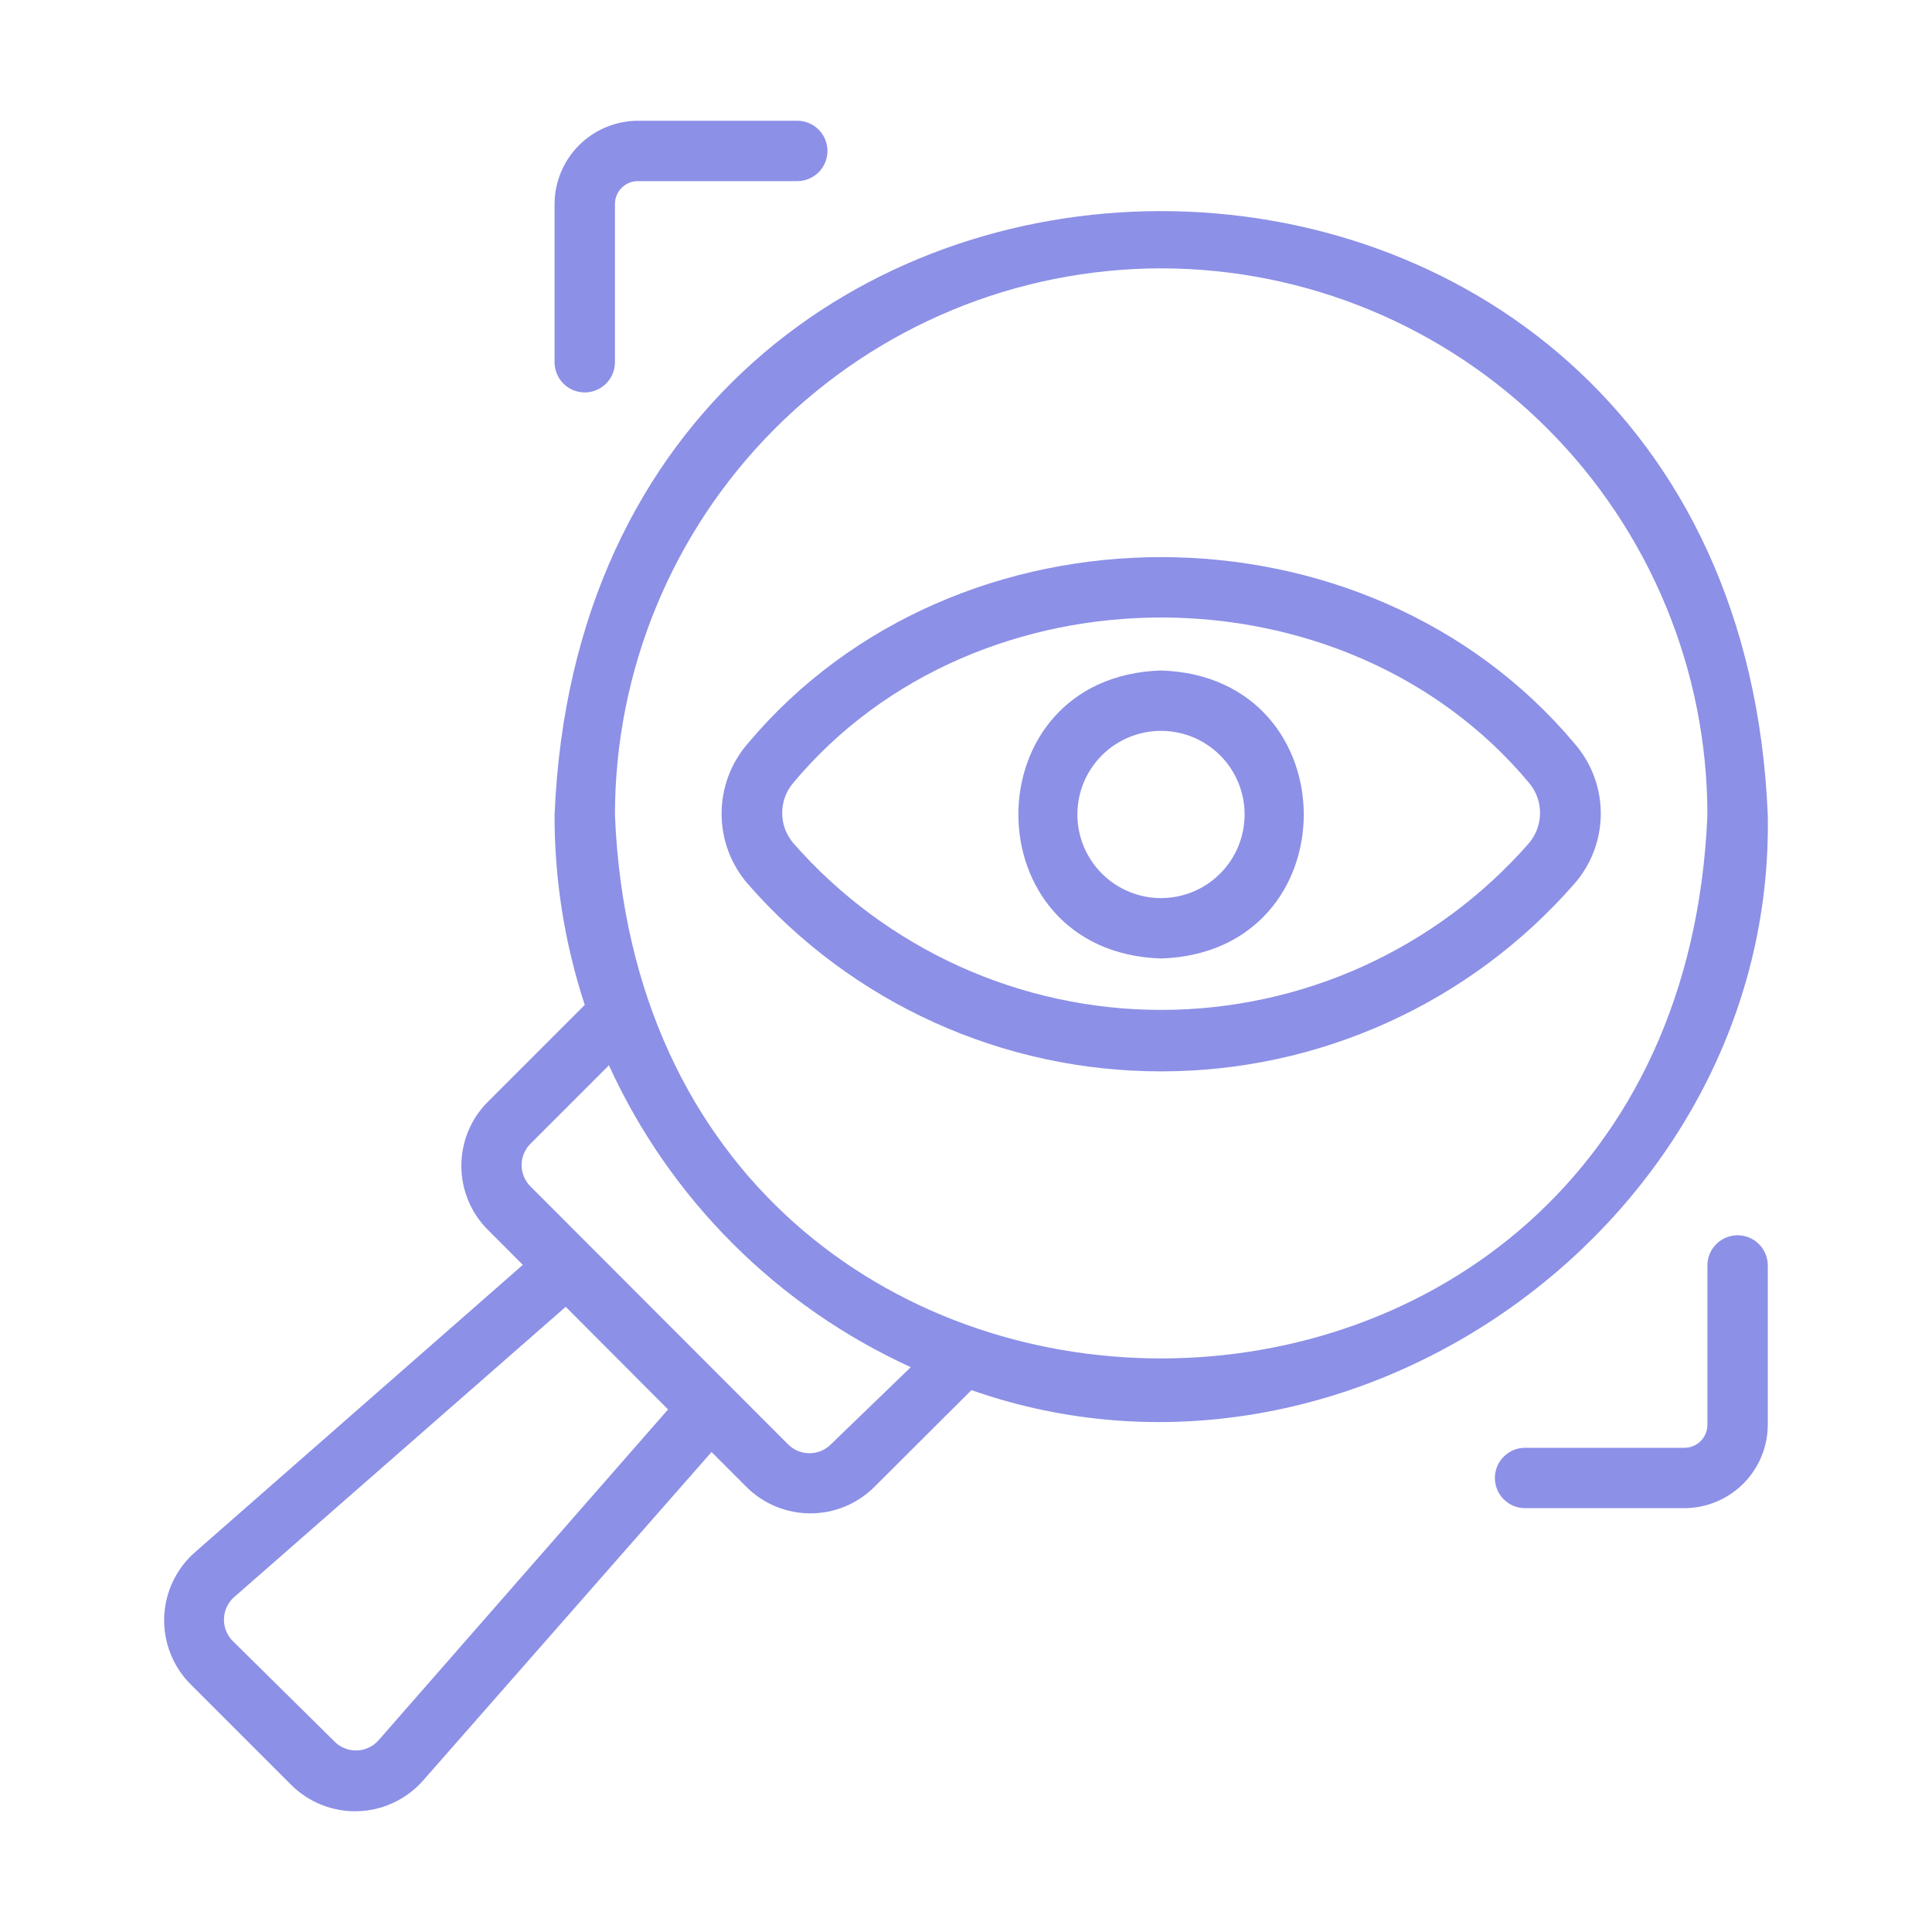
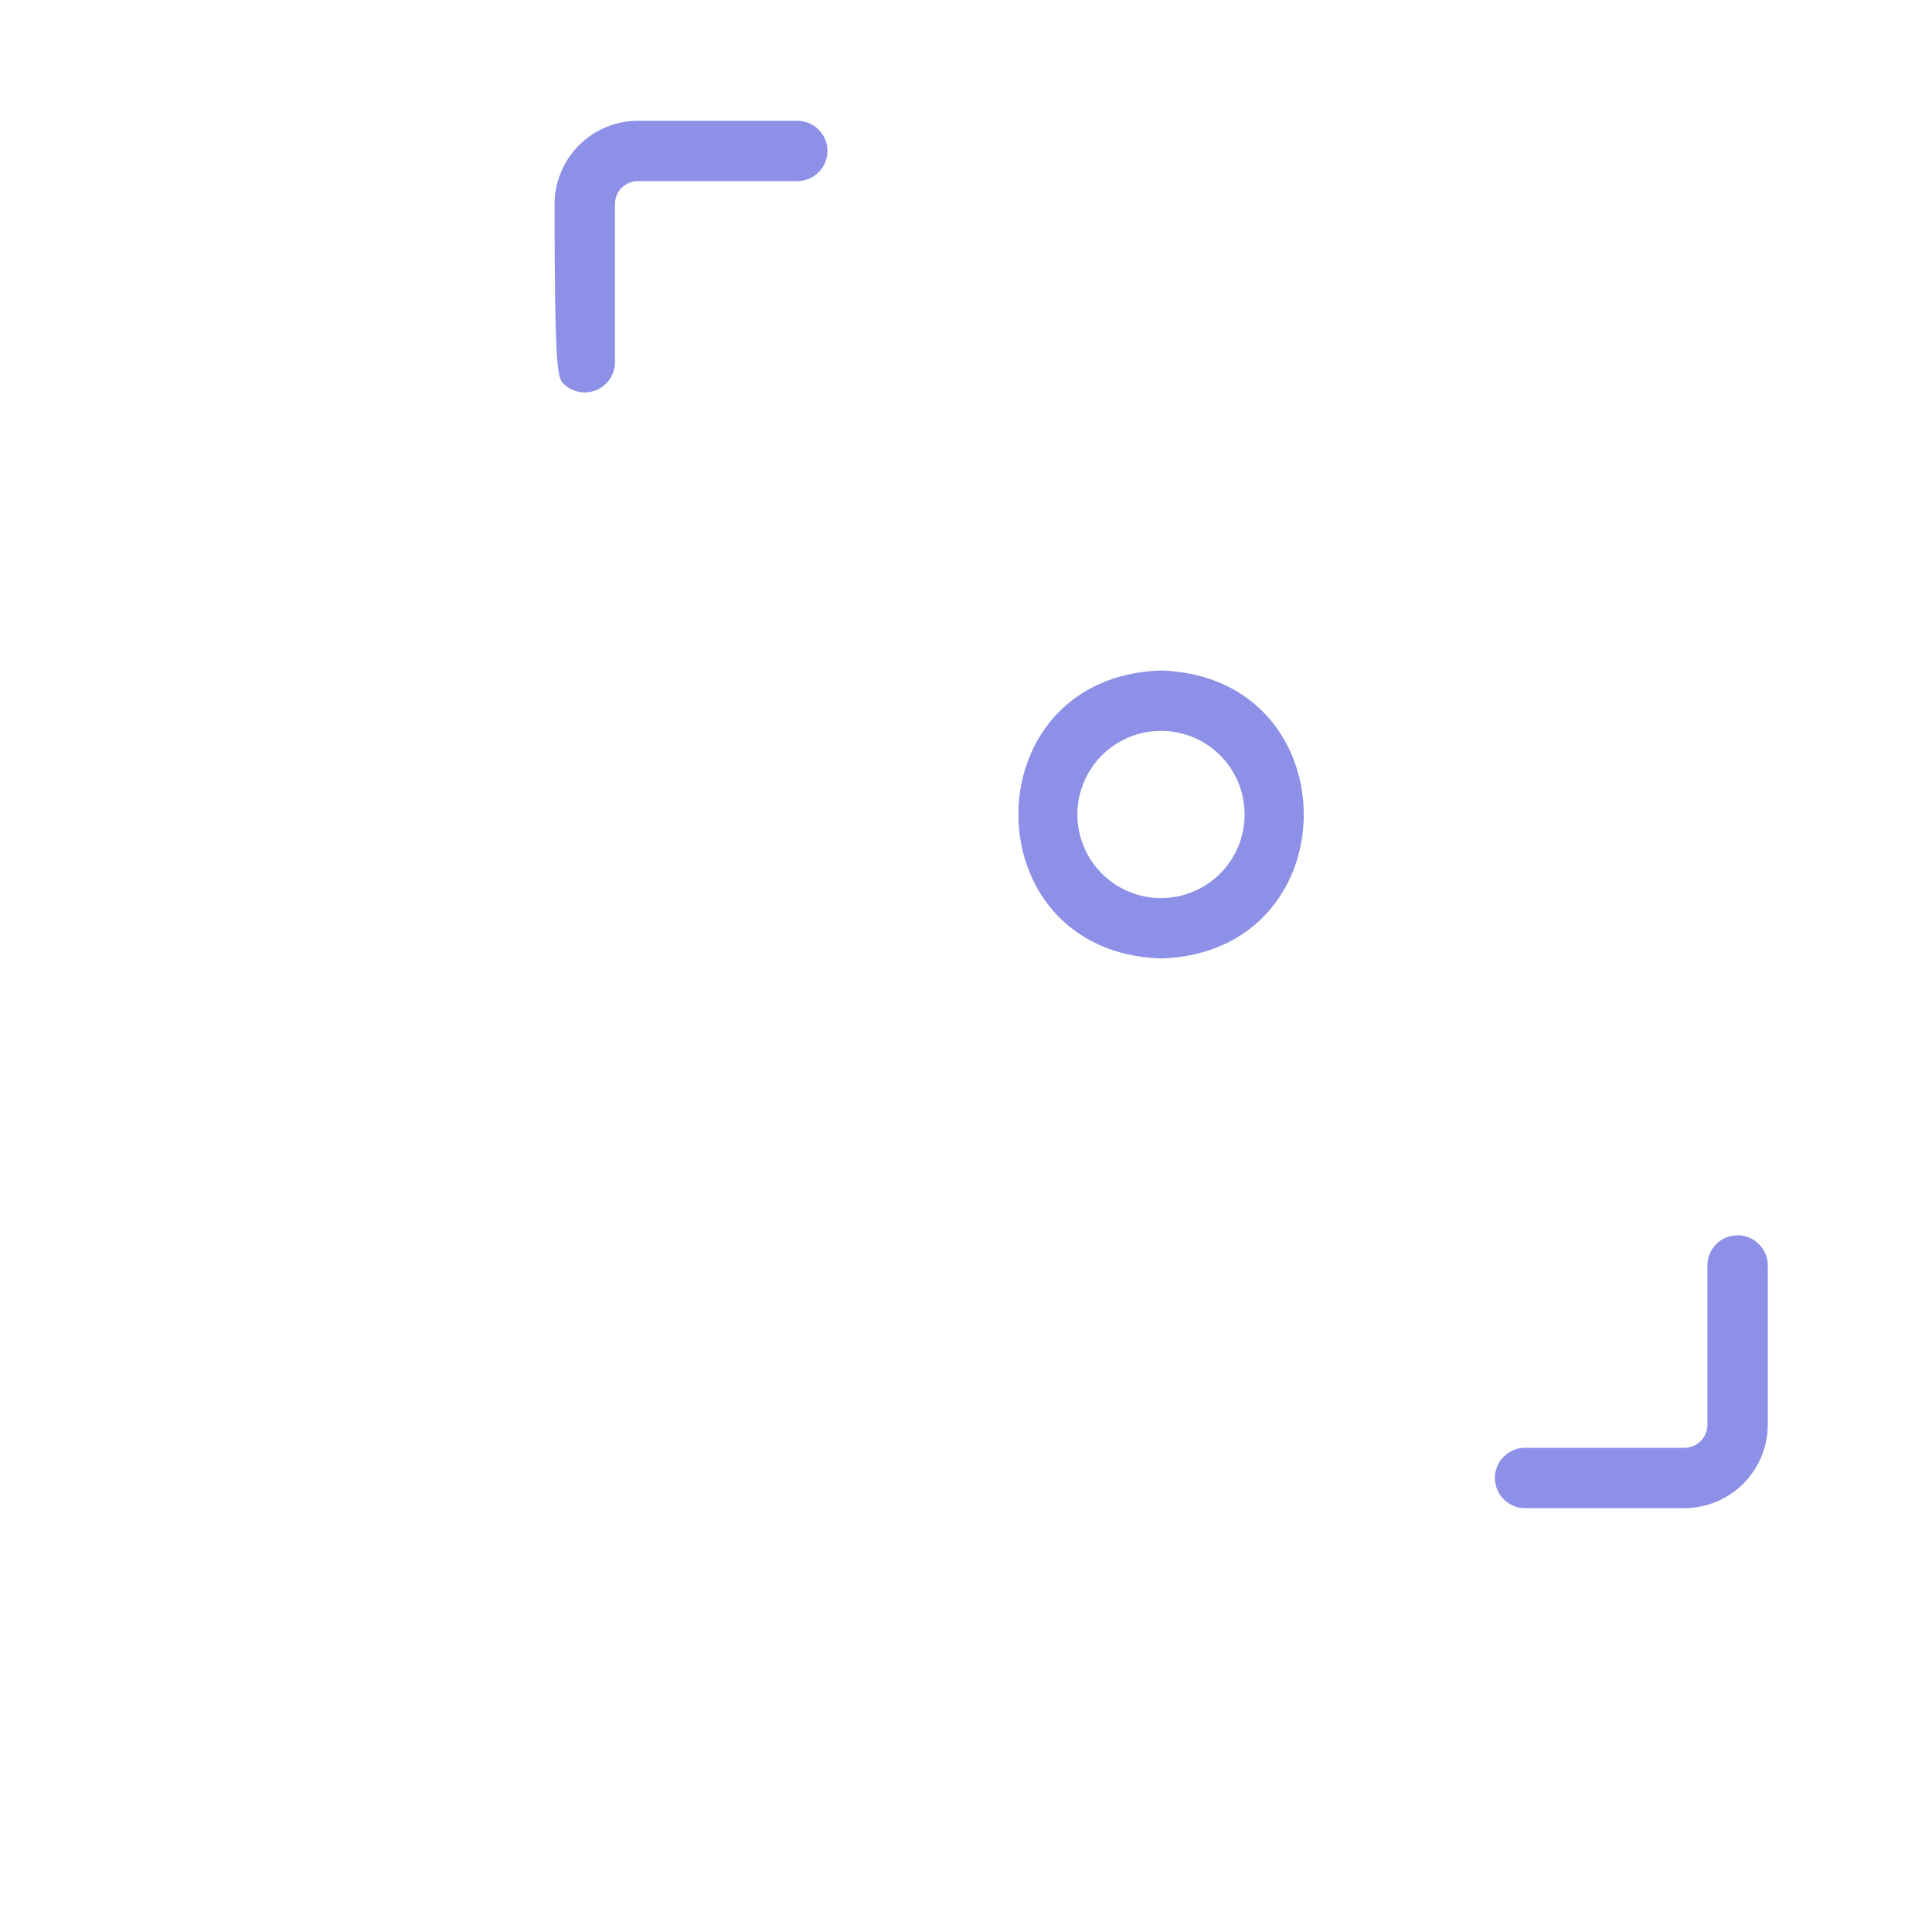
<svg xmlns="http://www.w3.org/2000/svg" width="48" height="48" viewBox="0 0 48 48" fill="none">
-   <path d="M28.845 26.618C30.79 26.619 32.712 26.204 34.483 25.4C36.254 24.597 37.833 23.424 39.112 21.96C39.537 21.477 39.771 20.856 39.771 20.213C39.771 19.569 39.537 18.948 39.112 18.465C33.93 12.3 23.767 12.3 18.585 18.465C18.161 18.95 17.928 19.572 17.928 20.216C17.928 20.86 18.161 21.483 18.585 21.968C19.864 23.43 21.442 24.601 23.212 25.403C24.981 26.205 26.902 26.619 28.845 26.618ZM19.71 19.448C24.285 13.973 33.413 13.973 37.987 19.448C38.165 19.657 38.262 19.923 38.262 20.198C38.262 20.472 38.165 20.738 37.987 20.948C36.847 22.249 35.442 23.292 33.866 24.007C32.29 24.721 30.579 25.091 28.849 25.091C27.118 25.091 25.408 24.721 23.832 24.007C22.256 23.292 20.85 22.249 19.71 20.948C19.531 20.738 19.433 20.473 19.433 20.198C19.433 19.923 19.531 19.657 19.71 19.448Z" fill="#8C90E6" />
  <path d="M28.845 23.813C33.578 23.663 33.57 16.808 28.845 16.658C24.12 16.808 24.12 23.663 28.845 23.813ZM28.845 18.158C29.396 18.158 29.924 18.377 30.314 18.766C30.704 19.156 30.922 19.684 30.922 20.235C30.922 20.786 30.704 21.315 30.314 21.704C29.924 22.094 29.396 22.313 28.845 22.313C28.294 22.313 27.766 22.094 27.376 21.704C26.986 21.315 26.767 20.786 26.767 20.235C26.767 19.684 26.986 19.156 27.376 18.766C27.766 18.377 28.294 18.158 28.845 18.158Z" fill="#8C90E6" />
-   <path d="M43.92 20.25C43.088 0.247 14.603 0.24 13.778 20.25C13.775 21.852 14.029 23.445 14.528 24.967L12.128 27.367C11.917 27.576 11.749 27.825 11.635 28.099C11.521 28.374 11.462 28.668 11.462 28.965C11.462 29.262 11.521 29.556 11.635 29.83C11.749 30.104 11.917 30.353 12.128 30.562L12.99 31.425L4.853 38.557C4.619 38.76 4.43 39.009 4.297 39.288C4.164 39.567 4.09 39.87 4.079 40.179C4.069 40.488 4.122 40.796 4.236 41.083C4.349 41.371 4.521 41.632 4.74 41.85L7.23 44.34C7.446 44.557 7.705 44.727 7.989 44.84C8.274 44.954 8.578 45.008 8.884 44.999C9.191 44.991 9.492 44.92 9.77 44.791C10.047 44.662 10.296 44.478 10.5 44.25L17.678 36.075L18.54 36.937C18.749 37.147 18.997 37.313 19.271 37.427C19.544 37.541 19.838 37.599 20.134 37.599C20.43 37.599 20.723 37.541 20.997 37.427C21.27 37.313 21.518 37.147 21.728 36.937L24.135 34.537C33.6 37.86 44.1 30.3 43.92 20.25ZM28.845 6.667C32.446 6.669 35.899 8.101 38.444 10.648C40.99 13.195 42.42 16.649 42.42 20.25C41.67 38.25 16.02 38.25 15.278 20.25C15.278 16.65 16.706 13.198 19.25 10.651C21.794 8.104 25.245 6.671 28.845 6.667ZM9.398 43.245C9.327 43.322 9.242 43.384 9.146 43.426C9.05 43.468 8.947 43.49 8.843 43.49C8.738 43.49 8.635 43.468 8.539 43.426C8.444 43.384 8.358 43.322 8.288 43.245L5.805 40.792C5.729 40.722 5.668 40.637 5.627 40.542C5.585 40.447 5.564 40.345 5.564 40.241C5.564 40.138 5.585 40.035 5.627 39.94C5.668 39.845 5.729 39.76 5.805 39.69L14.055 32.467L16.598 35.017L9.398 43.245ZM20.648 35.88C20.578 35.951 20.494 36.008 20.402 36.047C20.31 36.086 20.211 36.105 20.111 36.105C20.011 36.105 19.913 36.086 19.82 36.047C19.728 36.008 19.645 35.951 19.575 35.88L13.185 29.482C13.114 29.413 13.057 29.329 13.018 29.237C12.979 29.145 12.959 29.046 12.959 28.946C12.959 28.846 12.979 28.747 13.018 28.655C13.057 28.563 13.114 28.48 13.185 28.41L15.128 26.467C16.644 29.788 19.307 32.45 22.628 33.967L20.648 35.88Z" fill="#8C90E6" />
  <path d="M43.17 30.69C42.971 30.69 42.781 30.769 42.64 30.91C42.499 31.05 42.42 31.241 42.42 31.44V35.4C42.42 35.551 42.36 35.696 42.253 35.803C42.146 35.91 42.001 35.97 41.85 35.97H37.89C37.691 35.97 37.501 36.049 37.36 36.19C37.219 36.33 37.14 36.521 37.14 36.72C37.14 36.919 37.219 37.11 37.36 37.25C37.501 37.391 37.691 37.47 37.89 37.47H41.85C42.398 37.468 42.924 37.249 43.312 36.861C43.699 36.474 43.918 35.948 43.92 35.4V31.44C43.92 31.241 43.841 31.05 43.7 30.91C43.56 30.769 43.369 30.69 43.17 30.69Z" fill="#8C90E6" />
-   <path d="M14.528 9.75C14.726 9.75 14.917 9.671 15.058 9.53C15.199 9.39 15.278 9.199 15.278 9V5.07C15.278 4.995 15.292 4.921 15.321 4.852C15.35 4.783 15.392 4.72 15.444 4.667C15.498 4.614 15.56 4.572 15.63 4.543C15.699 4.515 15.773 4.5 15.848 4.5H19.808C20.006 4.5 20.197 4.421 20.338 4.28C20.479 4.14 20.558 3.949 20.558 3.75C20.558 3.551 20.479 3.36 20.338 3.22C20.197 3.079 20.006 3 19.808 3H15.848C15.299 3.002 14.774 3.221 14.386 3.608C13.998 3.996 13.78 4.522 13.778 5.07V9C13.778 9.199 13.857 9.39 13.997 9.53C14.138 9.671 14.329 9.75 14.528 9.75Z" fill="#8C90E6" />
+   <path d="M14.528 9.75C14.726 9.75 14.917 9.671 15.058 9.53C15.199 9.39 15.278 9.199 15.278 9V5.07C15.278 4.995 15.292 4.921 15.321 4.852C15.35 4.783 15.392 4.72 15.444 4.667C15.498 4.614 15.56 4.572 15.63 4.543C15.699 4.515 15.773 4.5 15.848 4.5H19.808C20.006 4.5 20.197 4.421 20.338 4.28C20.479 4.14 20.558 3.949 20.558 3.75C20.558 3.551 20.479 3.36 20.338 3.22C20.197 3.079 20.006 3 19.808 3H15.848C15.299 3.002 14.774 3.221 14.386 3.608C13.998 3.996 13.78 4.522 13.778 5.07C13.778 9.199 13.857 9.39 13.997 9.53C14.138 9.671 14.329 9.75 14.528 9.75Z" fill="#8C90E6" />
</svg>